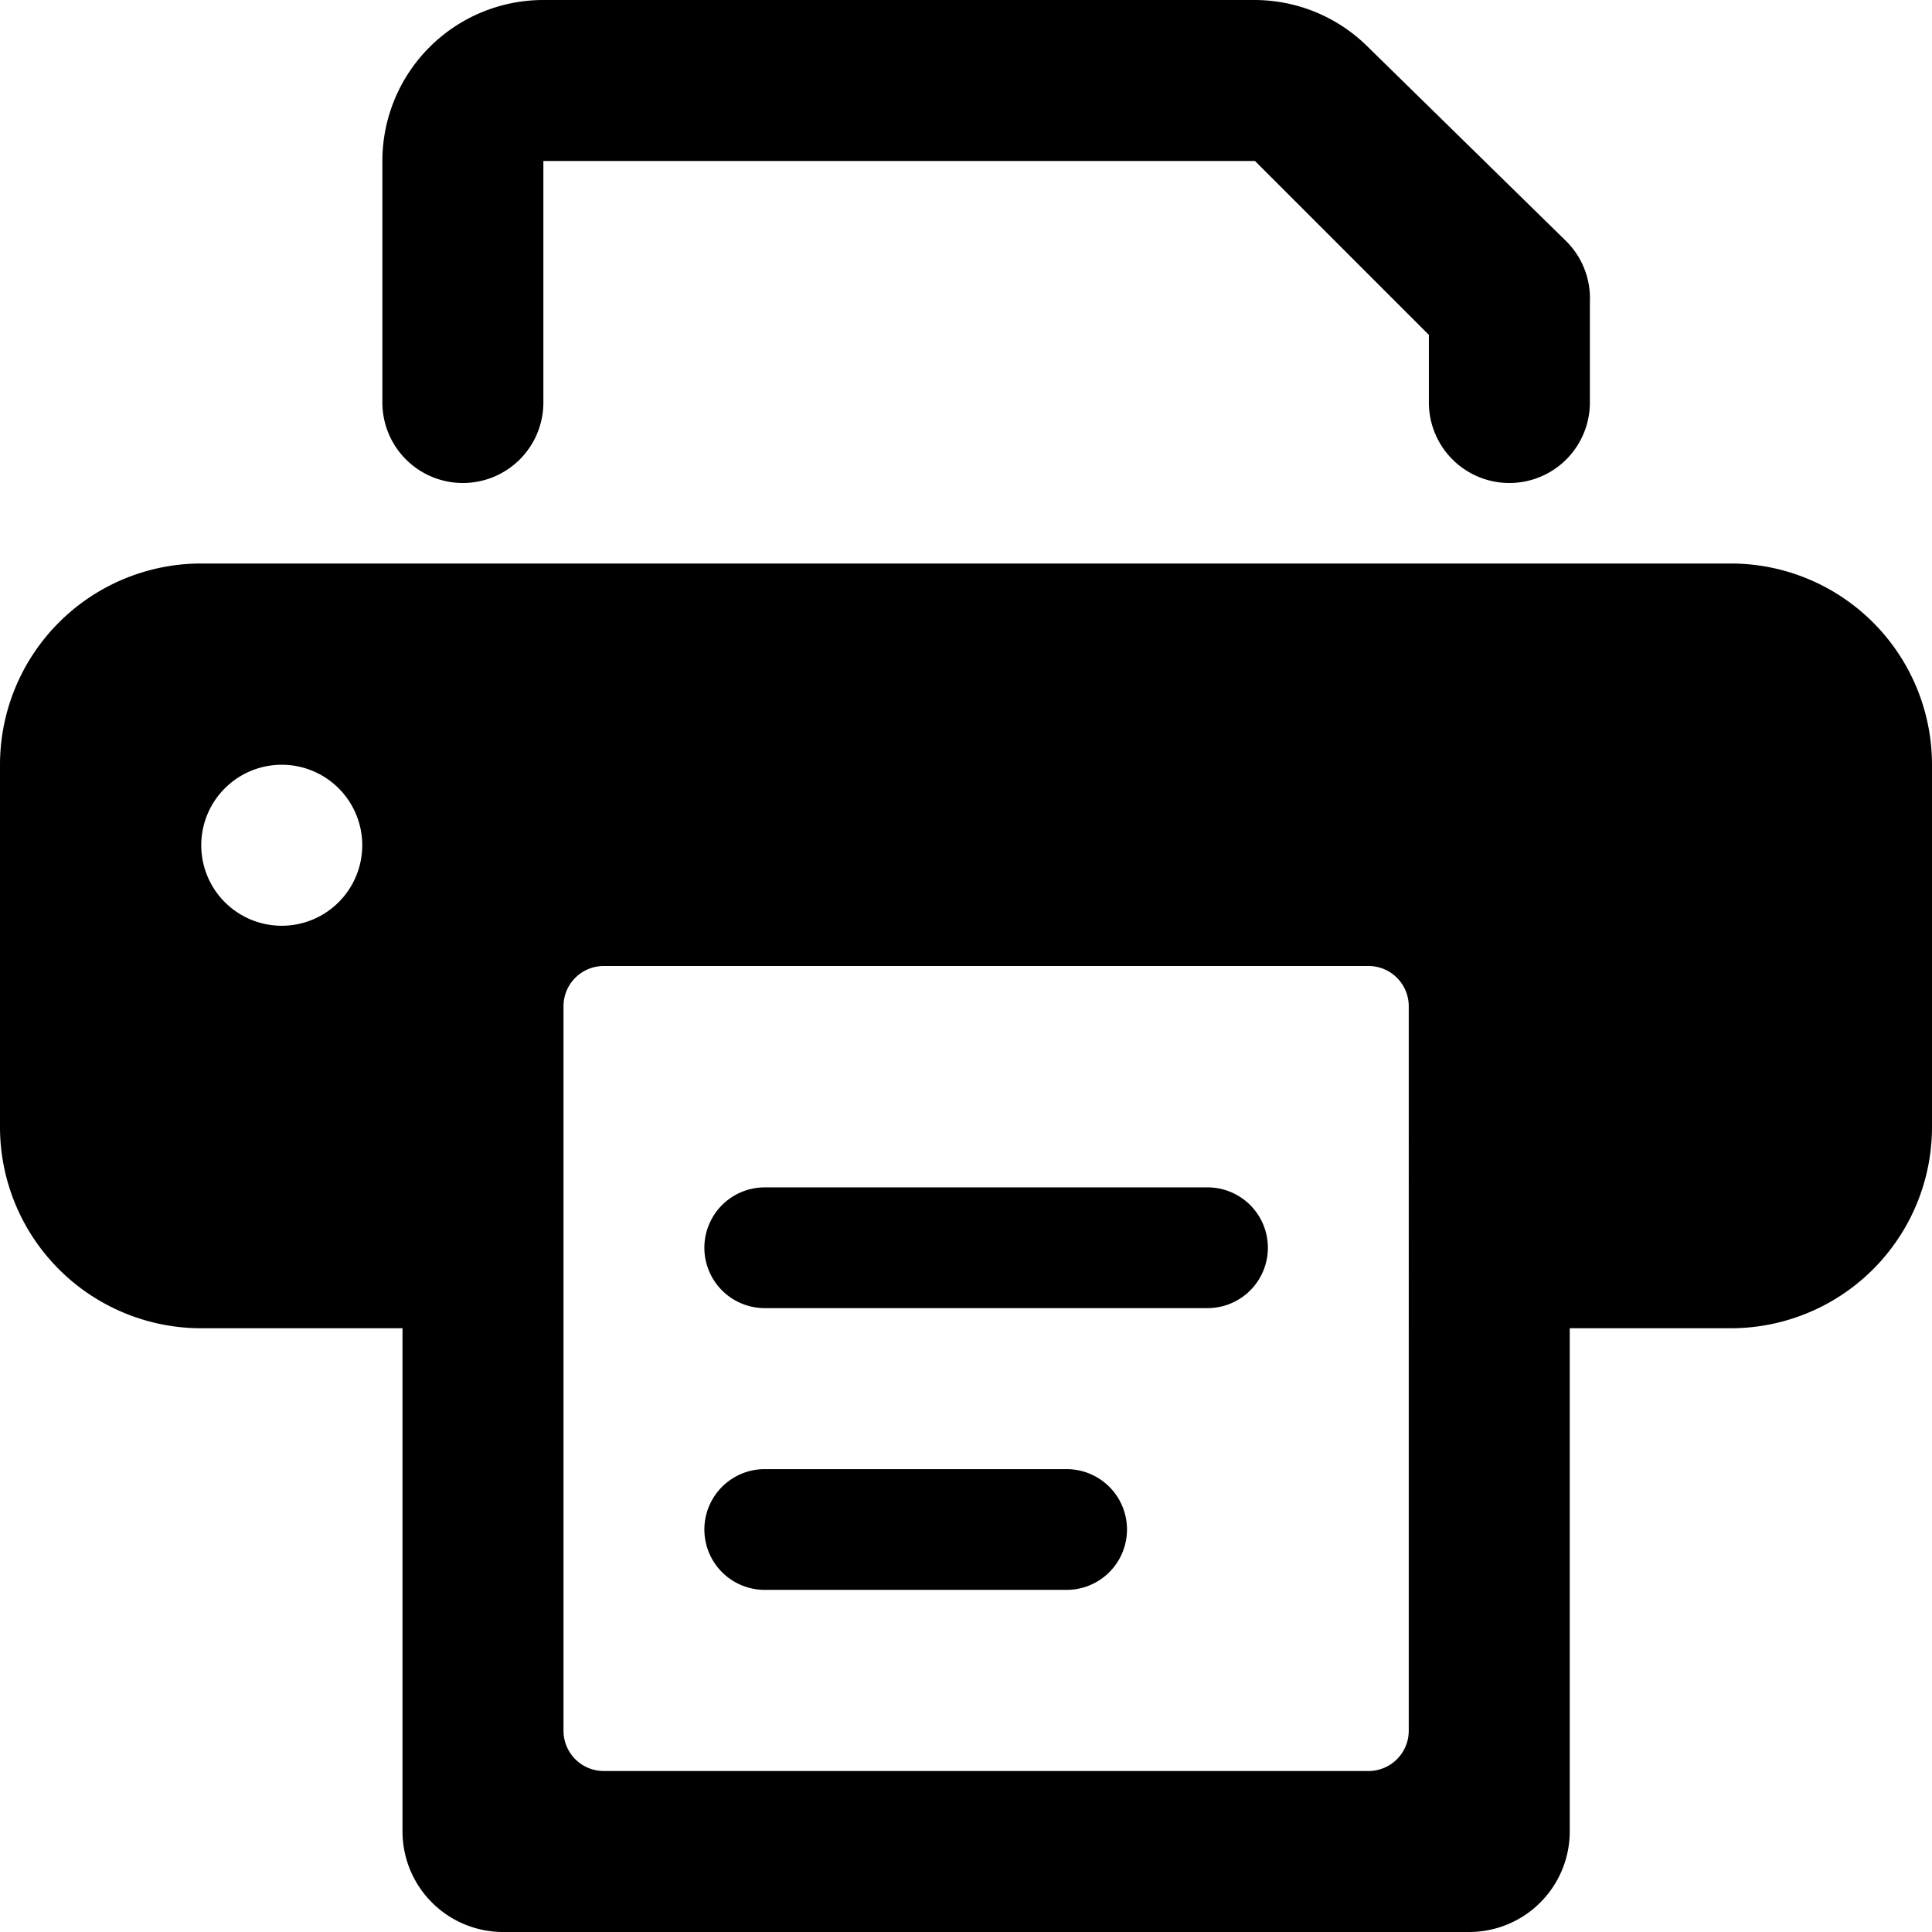
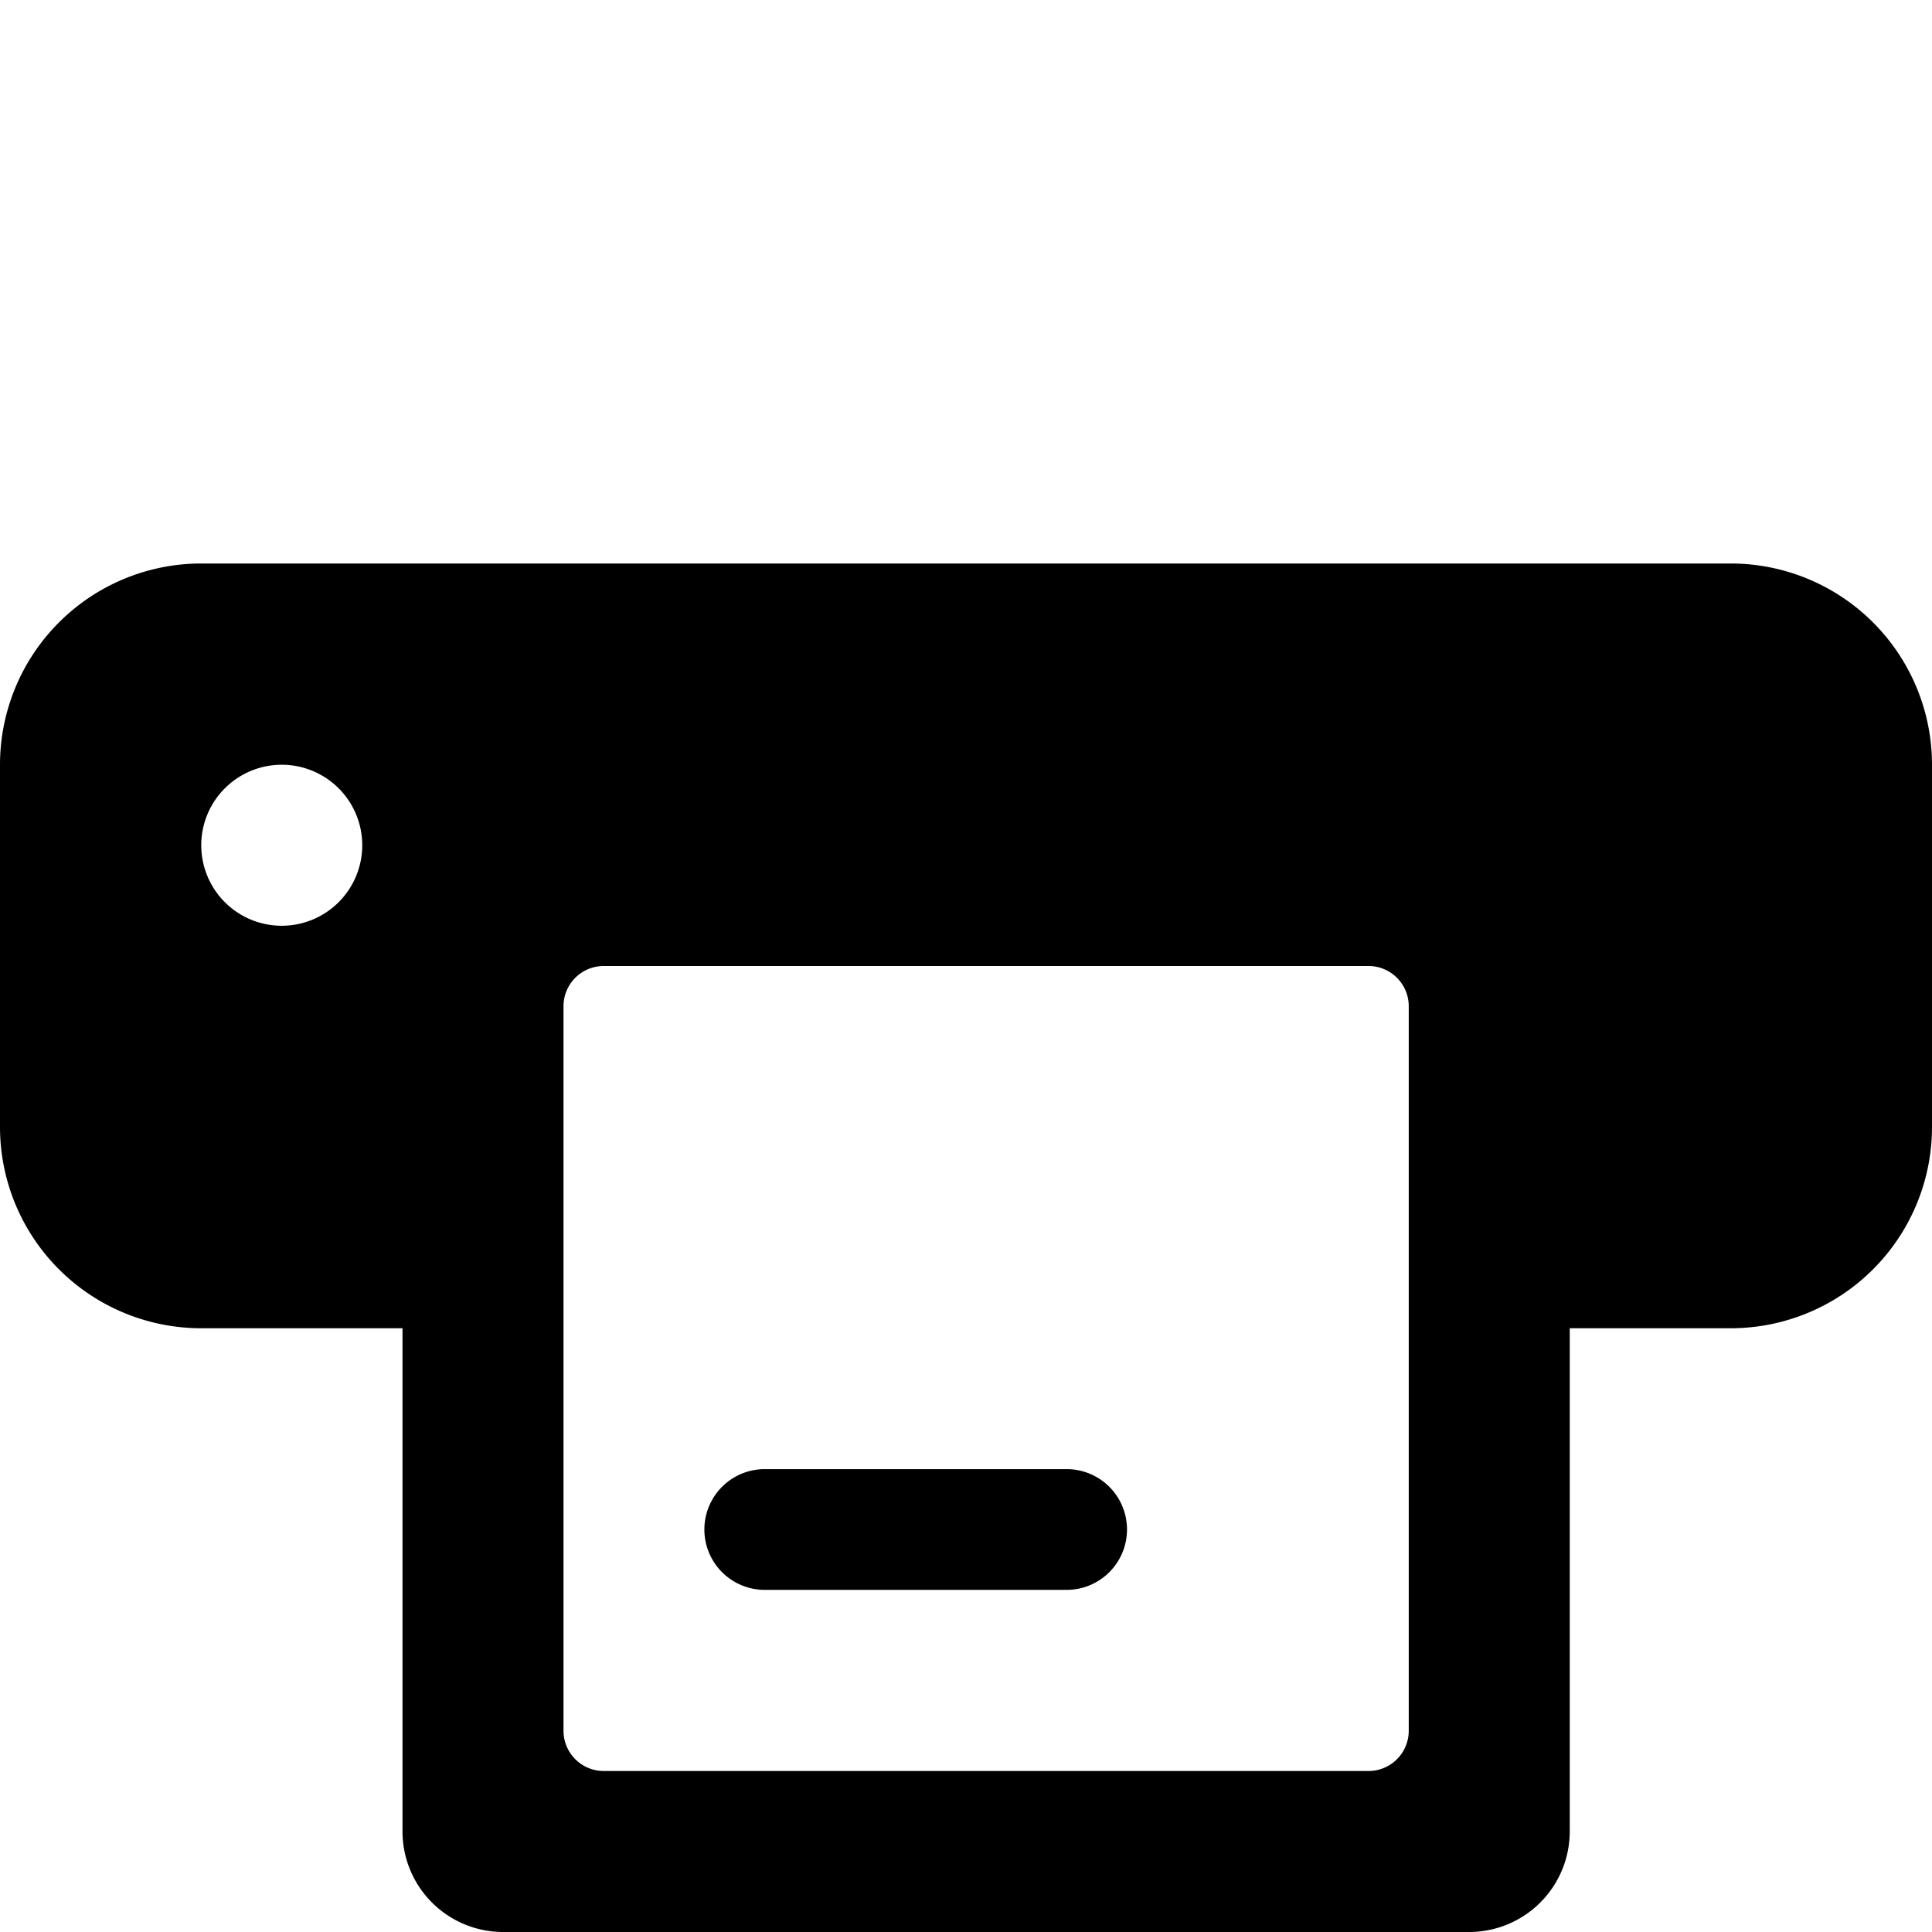
<svg xmlns="http://www.w3.org/2000/svg" viewBox="0 0 24 24">
  <g>
-     <path d="M5.75 6a1 1 0 0 0 1 -1V2h8.84l2.16 2.16V5a1 1 0 0 0 2 0V3.75a1 1 0 0 0 -0.29 -0.75L17 0.59A2 2 0 0 0 15.59 0H6.75a2 2 0 0 0 -2 2v3a1 1 0 0 0 1 1Z" fill="#000000" stroke-width="1" />
    <path d="M21.5 7h-19A2.5 2.5 0 0 0 0 9.5V14a2.5 2.5 0 0 0 2.5 2.5H5v6.25A1.25 1.25 0 0 0 6.25 24h12a1.25 1.25 0 0 0 1.25 -1.25V16.5h2A2.5 2.5 0 0 0 24 14V9.5A2.5 2.5 0 0 0 21.5 7Zm-18 4.5a1 1 0 1 1 1 -1 1 1 0 0 1 -1 1Zm14 10a0.5 0.5 0 0 1 -0.5 0.5H7.5a0.5 0.5 0 0 1 -0.5 -0.5v-9a0.5 0.5 0 0 1 0.5 -0.5H17a0.5 0.5 0 0 1 0.5 0.5Z" fill="#000000" stroke-width="1" />
-     <path d="M15 14.75H9.5a0.75 0.75 0 0 0 0 1.5H15a0.75 0.75 0 0 0 0 -1.5Z" fill="#000000" stroke-width="1" />
    <path d="M13.25 18.25H9.5a0.75 0.75 0 0 0 0 1.5h3.75a0.75 0.75 0 0 0 0 -1.5Z" fill="#000000" stroke-width="1" />
  </g>
</svg>